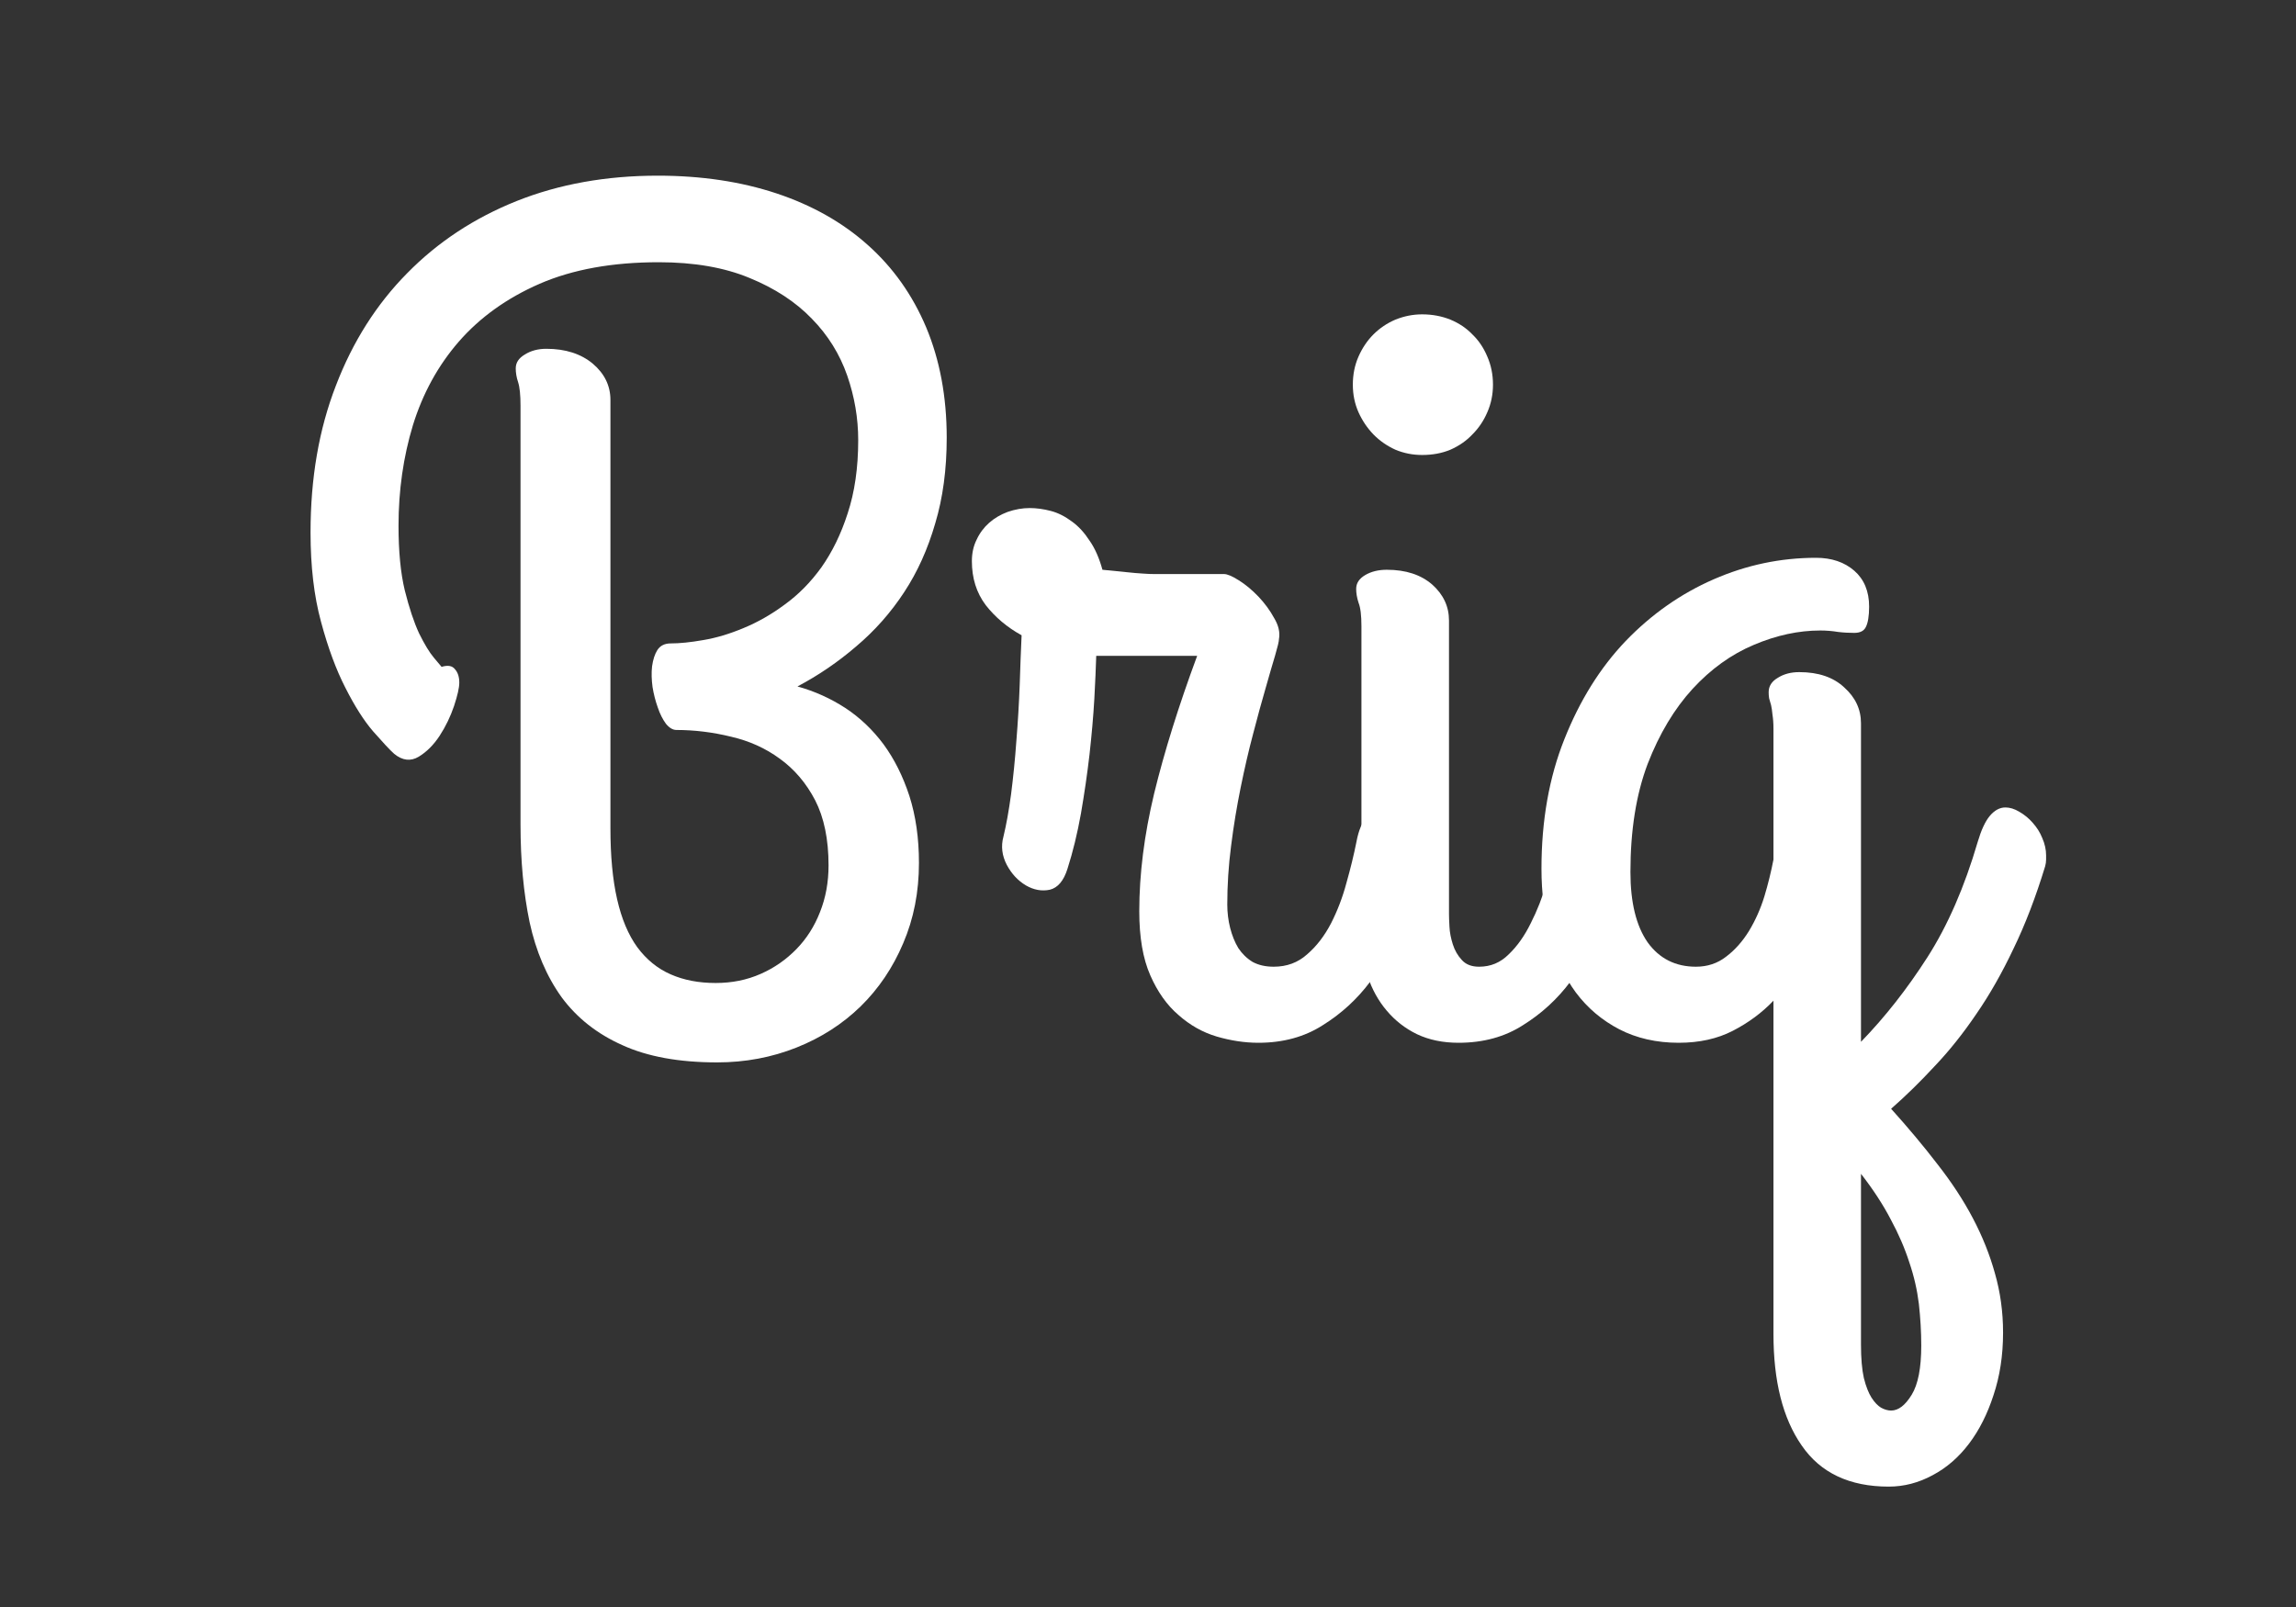
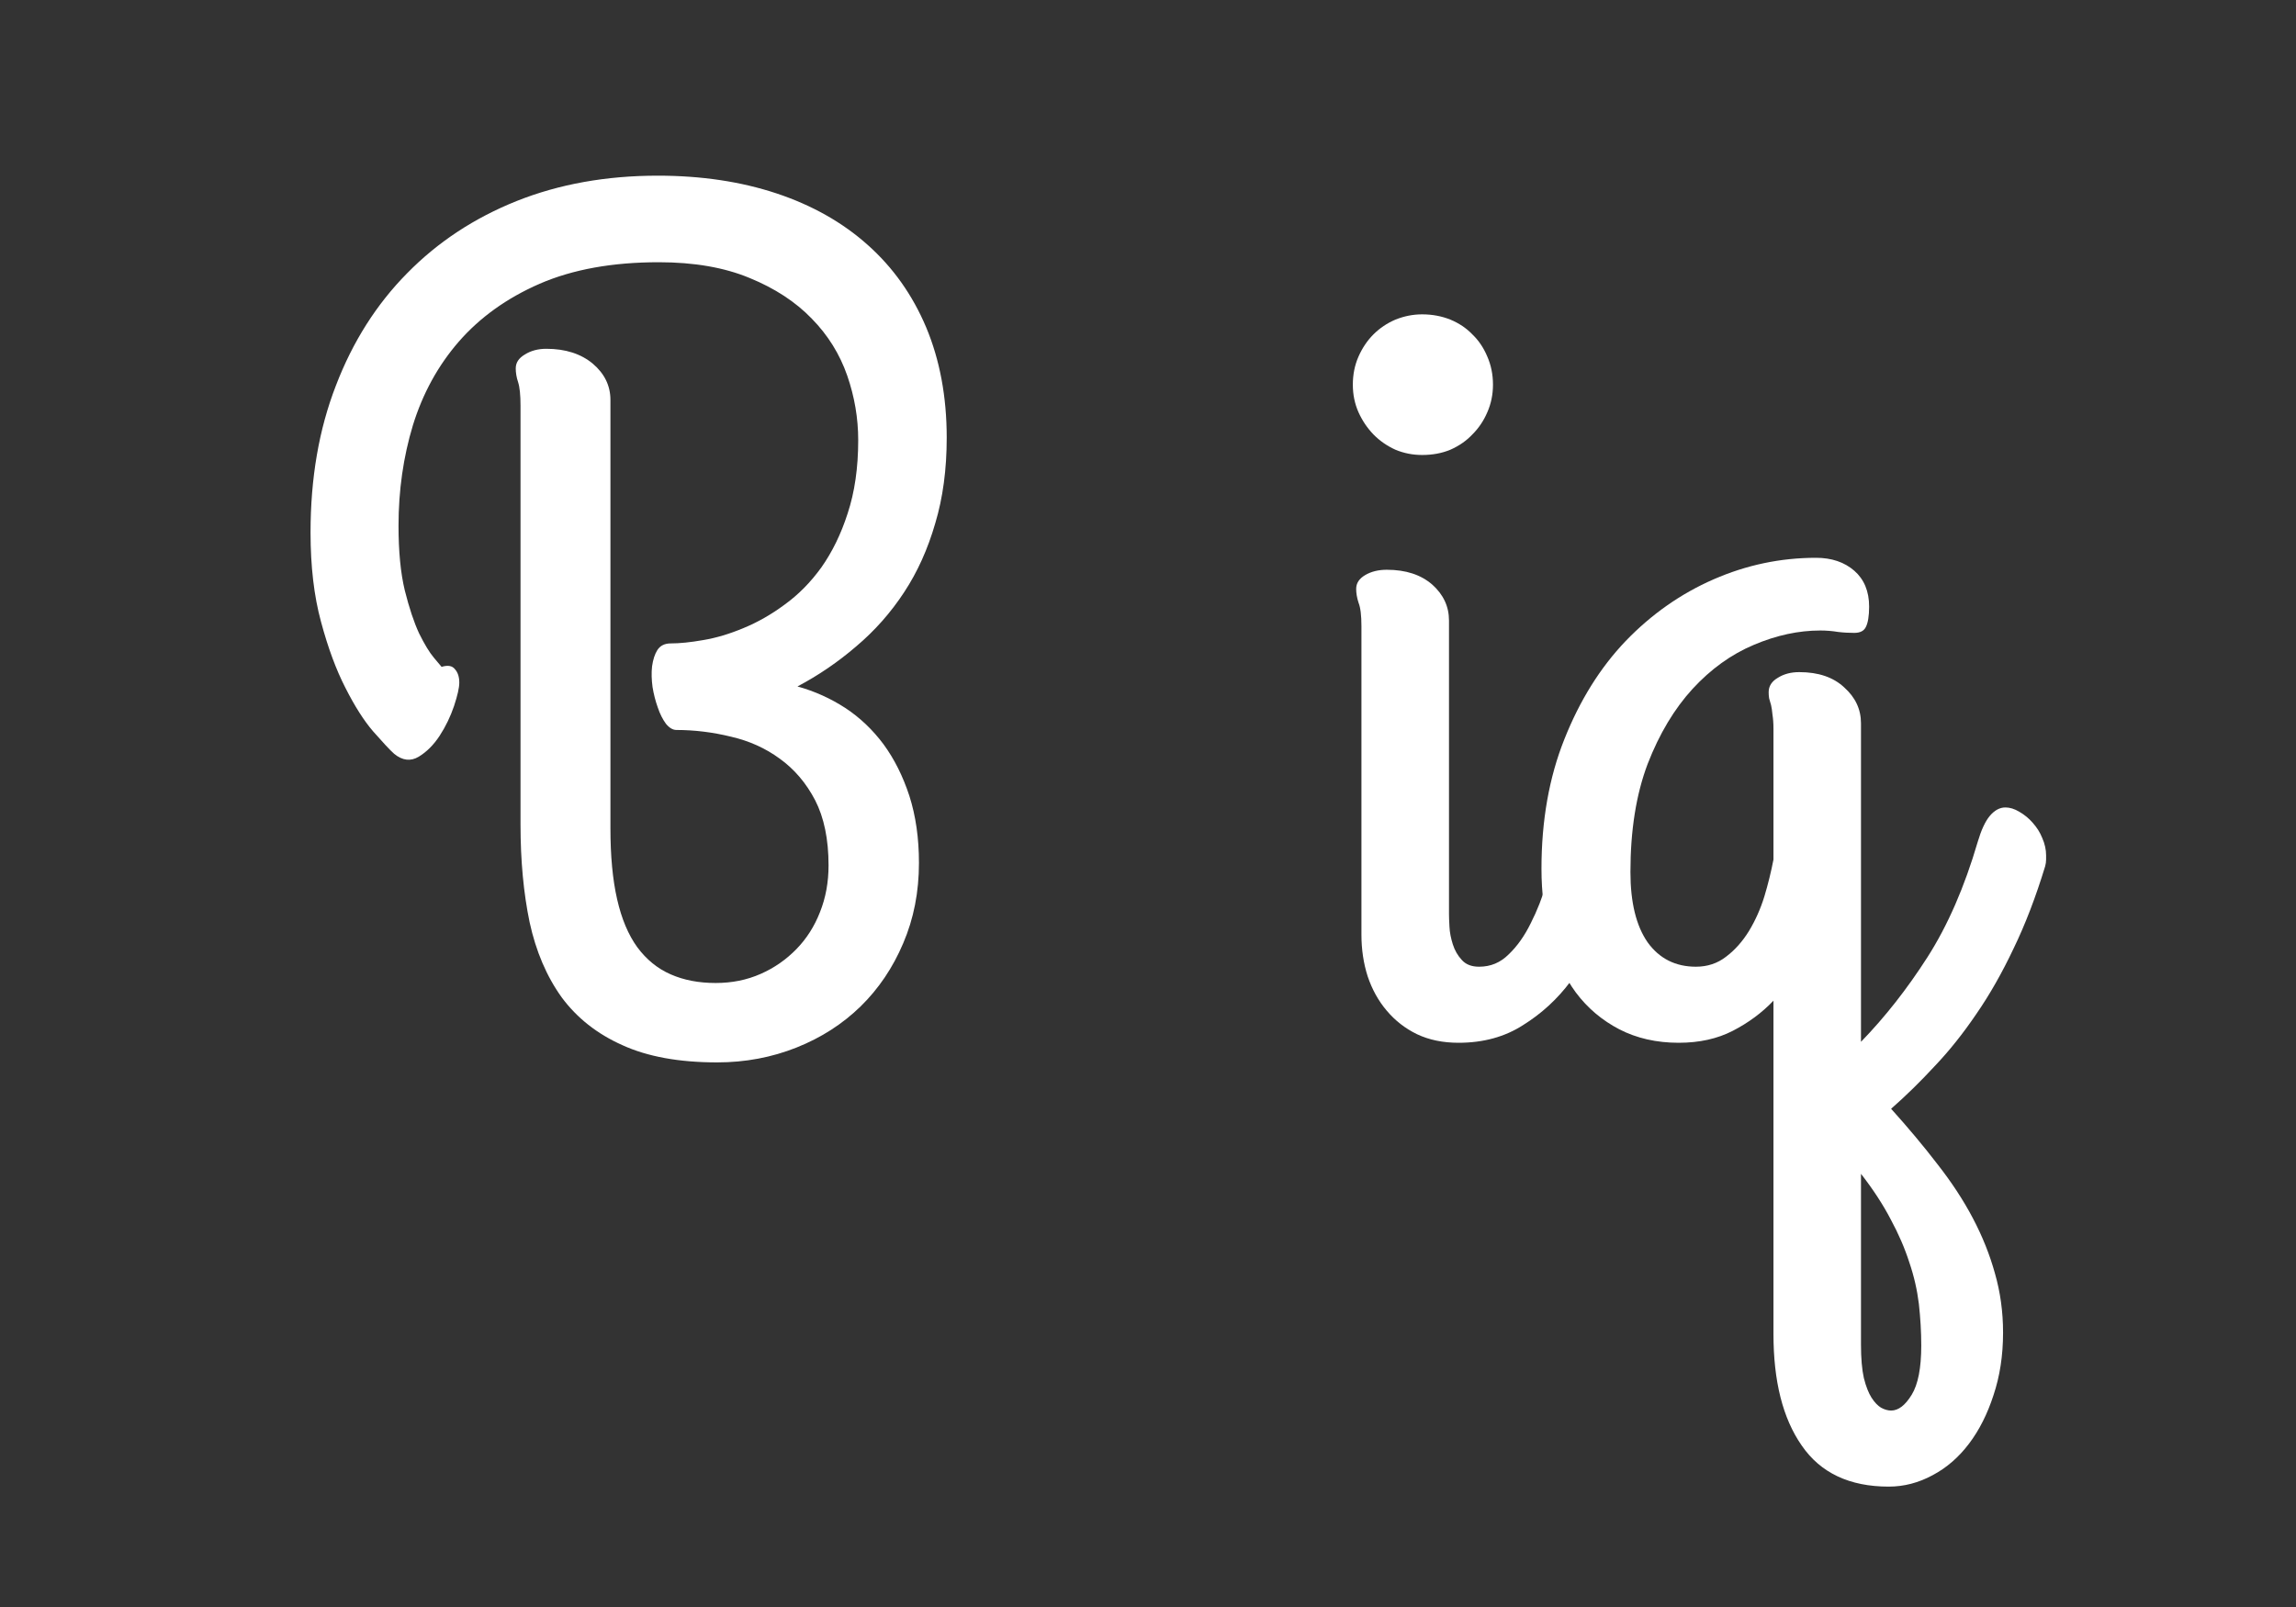
<svg xmlns="http://www.w3.org/2000/svg" version="1.2" preserveAspectRatio="xMidYMid meet" height="70" viewBox="0 0 75 52.5" zoomAndPan="magnify" width="100">
  <rect x="0" y="0" width="75" height="52.5" fill="#333333" stroke="none" />
  <defs />
  <g id="d0b465ca35">
    <g style="fill:#ffffff;fill-opacity:1;">
      <g transform="translate(9.456, 33.02)">
        <path d="M 7.547 -19.766 C 7.547 -20.117 7.52 -20.375 7.469 -20.531 C 7.414 -20.695 7.391 -20.848 7.391 -20.984 C 7.391 -21.172 7.488 -21.32 7.688 -21.438 C 7.883 -21.562 8.117 -21.625 8.391 -21.625 C 9.016 -21.625 9.52 -21.461 9.906 -21.141 C 10.289 -20.816 10.484 -20.422 10.484 -19.953 L 10.484 -5.969 C 10.484 -5.062 10.555 -4.285 10.703 -3.641 C 10.848 -3.004 11.066 -2.484 11.359 -2.078 C 11.66 -1.672 12.023 -1.375 12.453 -1.188 C 12.879 -1 13.367 -0.906 13.922 -0.906 C 14.453 -0.906 14.941 -1.004 15.391 -1.203 C 15.836 -1.398 16.227 -1.672 16.562 -2.016 C 16.895 -2.359 17.148 -2.758 17.328 -3.219 C 17.516 -3.688 17.609 -4.195 17.609 -4.75 C 17.609 -5.602 17.461 -6.312 17.172 -6.875 C 16.879 -7.438 16.492 -7.891 16.016 -8.234 C 15.547 -8.578 15.016 -8.816 14.422 -8.953 C 13.828 -9.098 13.234 -9.172 12.641 -9.172 C 12.523 -9.172 12.41 -9.238 12.297 -9.375 C 12.191 -9.52 12.102 -9.695 12.031 -9.906 C 11.957 -10.113 11.898 -10.336 11.859 -10.578 C 11.828 -10.816 11.82 -11.039 11.844 -11.25 C 11.875 -11.469 11.93 -11.645 12.016 -11.781 C 12.109 -11.926 12.254 -12 12.453 -12 C 12.742 -12 13.098 -12.035 13.516 -12.109 C 13.941 -12.18 14.379 -12.312 14.828 -12.5 C 15.285 -12.688 15.734 -12.941 16.172 -13.266 C 16.617 -13.586 17.02 -13.992 17.375 -14.484 C 17.727 -14.984 18.016 -15.57 18.234 -16.25 C 18.461 -16.938 18.578 -17.734 18.578 -18.641 C 18.578 -19.359 18.457 -20.062 18.219 -20.75 C 17.977 -21.445 17.594 -22.066 17.062 -22.609 C 16.531 -23.16 15.852 -23.602 15.031 -23.938 C 14.207 -24.281 13.219 -24.453 12.062 -24.453 C 10.551 -24.453 9.254 -24.219 8.172 -23.75 C 7.098 -23.281 6.219 -22.648 5.531 -21.859 C 4.852 -21.078 4.352 -20.164 4.031 -19.125 C 3.719 -18.094 3.562 -17 3.562 -15.844 C 3.562 -15.008 3.629 -14.305 3.766 -13.734 C 3.91 -13.16 4.066 -12.691 4.234 -12.328 C 4.41 -11.973 4.57 -11.707 4.719 -11.531 C 4.863 -11.363 4.945 -11.266 4.969 -11.234 C 5.176 -11.297 5.32 -11.27 5.406 -11.156 C 5.5 -11.051 5.547 -10.906 5.547 -10.719 C 5.547 -10.551 5.488 -10.297 5.375 -9.953 C 5.258 -9.609 5.102 -9.285 4.906 -8.984 C 4.707 -8.68 4.477 -8.453 4.219 -8.297 C 3.957 -8.141 3.691 -8.172 3.422 -8.391 C 3.273 -8.523 3.047 -8.77 2.734 -9.125 C 2.43 -9.477 2.129 -9.953 1.828 -10.547 C 1.523 -11.141 1.258 -11.859 1.031 -12.703 C 0.801 -13.547 0.688 -14.52 0.688 -15.625 C 0.688 -17.395 0.961 -18.992 1.516 -20.422 C 2.066 -21.859 2.844 -23.082 3.844 -24.094 C 4.844 -25.113 6.035 -25.898 7.422 -26.453 C 8.805 -27.004 10.344 -27.281 12.031 -27.281 C 13.457 -27.281 14.75 -27.086 15.906 -26.703 C 17.07 -26.316 18.066 -25.754 18.891 -25.016 C 19.711 -24.285 20.348 -23.391 20.797 -22.328 C 21.242 -21.266 21.469 -20.062 21.469 -18.719 C 21.469 -17.688 21.344 -16.754 21.094 -15.922 C 20.852 -15.086 20.516 -14.336 20.078 -13.672 C 19.641 -13.004 19.117 -12.414 18.516 -11.906 C 17.922 -11.395 17.281 -10.957 16.594 -10.594 C 17.156 -10.438 17.676 -10.203 18.156 -9.891 C 18.633 -9.578 19.051 -9.18 19.406 -8.703 C 19.758 -8.223 20.039 -7.66 20.25 -7.016 C 20.457 -6.367 20.562 -5.641 20.562 -4.828 C 20.562 -3.879 20.391 -3.004 20.047 -2.203 C 19.711 -1.41 19.25 -0.723 18.656 -0.141 C 18.07 0.43 17.375 0.879 16.562 1.203 C 15.758 1.523 14.895 1.688 13.969 1.688 C 12.727 1.688 11.695 1.5 10.875 1.125 C 10.051 0.758 9.391 0.238 8.891 -0.438 C 8.398 -1.125 8.051 -1.941 7.844 -2.891 C 7.645 -3.848 7.547 -4.91 7.547 -6.078 Z M 7.547 -19.766" style="stroke:none" />
      </g>
    </g>
    <g style="fill:#ffffff;fill-opacity:1;">
      <g transform="translate(31.559, 33.02)">
-         <path d="M 9.547 1.047 C 9.098 1.047 8.645 0.977 8.188 0.844 C 7.727 0.707 7.312 0.473 6.938 0.141 C 6.562 -0.18 6.254 -0.613 6.016 -1.156 C 5.773 -1.707 5.656 -2.406 5.656 -3.25 C 5.656 -4.457 5.816 -5.738 6.141 -7.094 C 6.473 -8.457 6.941 -9.957 7.547 -11.594 L 4.25 -11.594 C 4.238 -11.219 4.219 -10.75 4.188 -10.188 C 4.156 -9.625 4.102 -9.02 4.031 -8.375 C 3.957 -7.738 3.863 -7.094 3.75 -6.438 C 3.633 -5.789 3.488 -5.191 3.312 -4.641 C 3.188 -4.242 2.992 -4.016 2.734 -3.953 C 2.473 -3.898 2.211 -3.945 1.953 -4.094 C 1.691 -4.25 1.484 -4.473 1.328 -4.766 C 1.172 -5.066 1.133 -5.375 1.219 -5.688 C 1.312 -6.07 1.395 -6.535 1.469 -7.078 C 1.539 -7.629 1.598 -8.207 1.641 -8.812 C 1.691 -9.426 1.727 -10.035 1.75 -10.641 C 1.77 -11.242 1.789 -11.785 1.812 -12.266 C 1.344 -12.523 0.953 -12.852 0.641 -13.25 C 0.336 -13.656 0.188 -14.133 0.188 -14.688 C 0.188 -14.945 0.238 -15.18 0.344 -15.391 C 0.445 -15.609 0.582 -15.789 0.75 -15.938 C 0.926 -16.094 1.129 -16.211 1.359 -16.297 C 1.598 -16.379 1.836 -16.422 2.078 -16.422 C 2.297 -16.422 2.523 -16.391 2.766 -16.328 C 3.004 -16.266 3.234 -16.148 3.453 -15.984 C 3.672 -15.828 3.863 -15.617 4.031 -15.359 C 4.207 -15.109 4.348 -14.789 4.453 -14.406 C 4.766 -14.375 5.023 -14.348 5.234 -14.328 C 5.453 -14.305 5.633 -14.289 5.781 -14.281 C 5.926 -14.27 6.047 -14.266 6.141 -14.266 C 6.242 -14.266 6.348 -14.266 6.453 -14.266 L 8.422 -14.266 C 8.535 -14.266 8.695 -14.195 8.906 -14.062 C 9.125 -13.926 9.336 -13.75 9.547 -13.531 C 9.754 -13.312 9.926 -13.078 10.062 -12.828 C 10.207 -12.586 10.258 -12.359 10.219 -12.141 C 10.219 -12.066 10.176 -11.891 10.094 -11.609 C 10.008 -11.328 9.906 -10.969 9.781 -10.531 C 9.656 -10.102 9.52 -9.609 9.375 -9.047 C 9.227 -8.492 9.094 -7.91 8.969 -7.297 C 8.844 -6.68 8.738 -6.047 8.656 -5.391 C 8.57 -4.734 8.531 -4.094 8.531 -3.469 C 8.531 -3.207 8.562 -2.953 8.625 -2.703 C 8.688 -2.461 8.773 -2.242 8.891 -2.047 C 9.016 -1.859 9.172 -1.707 9.359 -1.594 C 9.555 -1.488 9.785 -1.438 10.047 -1.438 C 10.473 -1.438 10.836 -1.57 11.141 -1.844 C 11.453 -2.113 11.711 -2.453 11.922 -2.859 C 12.129 -3.266 12.297 -3.703 12.422 -4.172 C 12.555 -4.641 12.664 -5.086 12.75 -5.516 C 12.82 -5.898 12.941 -6.18 13.109 -6.359 C 13.285 -6.547 13.469 -6.641 13.656 -6.641 C 13.801 -6.641 13.953 -6.594 14.109 -6.5 C 14.273 -6.406 14.422 -6.285 14.547 -6.141 C 14.672 -5.992 14.773 -5.828 14.859 -5.641 C 14.941 -5.453 14.984 -5.266 14.984 -5.078 C 14.984 -5.023 14.973 -4.977 14.953 -4.938 C 14.941 -4.895 14.938 -4.859 14.938 -4.828 C 14.77 -4.203 14.547 -3.547 14.266 -2.859 C 13.992 -2.172 13.641 -1.535 13.203 -0.953 C 12.773 -0.379 12.258 0.094 11.656 0.469 C 11.062 0.852 10.359 1.047 9.547 1.047 Z M 9.547 1.047" style="stroke:none" />
-       </g>
+         </g>
    </g>
    <g style="fill:#ffffff;fill-opacity:1;">
      <g transform="translate(43.144, 33.02)">
        <path d="M 3.312 -18.156 C 3.008 -18.156 2.719 -18.211 2.438 -18.328 C 2.164 -18.453 1.926 -18.617 1.719 -18.828 C 1.52 -19.035 1.359 -19.273 1.234 -19.547 C 1.109 -19.828 1.047 -20.129 1.047 -20.453 C 1.047 -20.785 1.109 -21.094 1.234 -21.375 C 1.359 -21.656 1.52 -21.895 1.719 -22.094 C 1.926 -22.301 2.164 -22.461 2.438 -22.578 C 2.719 -22.691 3.008 -22.75 3.312 -22.75 C 3.645 -22.75 3.953 -22.691 4.234 -22.578 C 4.516 -22.461 4.754 -22.301 4.953 -22.094 C 5.16 -21.895 5.32 -21.656 5.438 -21.375 C 5.562 -21.094 5.625 -20.785 5.625 -20.453 C 5.625 -20.129 5.562 -19.828 5.438 -19.547 C 5.32 -19.273 5.16 -19.035 4.953 -18.828 C 4.754 -18.617 4.516 -18.453 4.234 -18.328 C 3.953 -18.211 3.645 -18.156 3.312 -18.156 Z M 4.188 -3.172 C 4.188 -3.086 4.191 -2.945 4.203 -2.75 C 4.211 -2.562 4.25 -2.367 4.312 -2.172 C 4.375 -1.973 4.473 -1.801 4.609 -1.656 C 4.742 -1.508 4.93 -1.438 5.172 -1.438 C 5.547 -1.438 5.867 -1.57 6.141 -1.844 C 6.422 -2.113 6.66 -2.453 6.859 -2.859 C 7.066 -3.266 7.238 -3.703 7.375 -4.172 C 7.508 -4.641 7.617 -5.086 7.703 -5.516 C 7.773 -5.891 7.883 -6.16 8.031 -6.328 C 8.188 -6.504 8.352 -6.602 8.531 -6.625 C 8.719 -6.645 8.898 -6.598 9.078 -6.484 C 9.254 -6.367 9.41 -6.223 9.547 -6.047 C 9.691 -5.867 9.797 -5.672 9.859 -5.453 C 9.93 -5.234 9.941 -5.023 9.891 -4.828 C 9.723 -4.203 9.5 -3.547 9.219 -2.859 C 8.945 -2.172 8.594 -1.535 8.156 -0.953 C 7.727 -0.379 7.211 0.094 6.609 0.469 C 6.016 0.852 5.312 1.047 4.5 1.047 C 3.988 1.047 3.535 0.953 3.141 0.766 C 2.754 0.578 2.426 0.32 2.156 0 C 1.883 -0.32 1.676 -0.695 1.531 -1.125 C 1.395 -1.551 1.328 -2.004 1.328 -2.484 L 1.328 -12.562 C 1.328 -12.914 1.297 -13.172 1.234 -13.328 C 1.18 -13.492 1.156 -13.645 1.156 -13.781 C 1.156 -13.969 1.254 -14.117 1.453 -14.234 C 1.648 -14.348 1.883 -14.406 2.156 -14.406 C 2.781 -14.406 3.273 -14.242 3.641 -13.922 C 4.004 -13.598 4.188 -13.207 4.188 -12.75 Z M 4.188 -3.172" style="stroke:none" />
      </g>
    </g>
    <g style="fill:#ffffff;fill-opacity:1;">
      <g transform="translate(49.665, 33.02)">
        <path d="M 5.172 1.047 C 4.441 1.047 3.797 0.898 3.234 0.609 C 2.672 0.316 2.195 -0.082 1.812 -0.594 C 1.438 -1.102 1.156 -1.707 0.969 -2.406 C 0.781 -3.102 0.688 -3.848 0.688 -4.641 C 0.688 -6.211 0.938 -7.625 1.438 -8.875 C 1.938 -10.133 2.602 -11.203 3.438 -12.078 C 4.281 -12.953 5.238 -13.625 6.312 -14.094 C 7.383 -14.562 8.5 -14.797 9.656 -14.797 C 10.164 -14.797 10.582 -14.656 10.906 -14.375 C 11.227 -14.094 11.391 -13.703 11.391 -13.203 C 11.391 -12.891 11.352 -12.664 11.281 -12.531 C 11.219 -12.406 11.094 -12.344 10.906 -12.344 C 10.738 -12.344 10.562 -12.352 10.375 -12.375 C 10.188 -12.406 9.992 -12.422 9.797 -12.422 C 9.086 -12.422 8.363 -12.266 7.625 -11.953 C 6.883 -11.641 6.219 -11.16 5.625 -10.516 C 5.031 -9.867 4.539 -9.051 4.156 -8.062 C 3.781 -7.07 3.594 -5.895 3.594 -4.531 C 3.594 -3.539 3.781 -2.773 4.156 -2.234 C 4.539 -1.703 5.066 -1.438 5.734 -1.438 C 6.109 -1.438 6.438 -1.547 6.719 -1.766 C 7.008 -1.984 7.258 -2.266 7.469 -2.609 C 7.676 -2.953 7.844 -3.328 7.969 -3.734 C 8.094 -4.148 8.191 -4.551 8.266 -4.938 L 8.266 -9.219 C 8.266 -9.395 8.254 -9.547 8.234 -9.672 C 8.223 -9.797 8.207 -9.898 8.188 -9.984 C 8.164 -10.066 8.145 -10.141 8.125 -10.203 C 8.113 -10.273 8.109 -10.344 8.109 -10.406 C 8.109 -10.602 8.207 -10.758 8.406 -10.875 C 8.602 -11 8.836 -11.062 9.109 -11.062 C 9.734 -11.062 10.223 -10.895 10.578 -10.562 C 10.941 -10.238 11.125 -9.848 11.125 -9.391 L 11.125 1.016 C 11.906 0.211 12.629 -0.707 13.297 -1.75 C 13.961 -2.789 14.508 -4.047 14.938 -5.516 C 15.051 -5.898 15.18 -6.18 15.328 -6.359 C 15.484 -6.547 15.656 -6.641 15.844 -6.641 C 15.988 -6.641 16.141 -6.594 16.297 -6.5 C 16.461 -6.406 16.609 -6.285 16.734 -6.141 C 16.867 -5.992 16.973 -5.828 17.047 -5.641 C 17.129 -5.453 17.172 -5.266 17.172 -5.078 C 17.172 -5.055 17.172 -5.008 17.172 -4.938 C 17.172 -4.863 17.16 -4.789 17.141 -4.719 C 16.836 -3.719 16.492 -2.82 16.109 -2.031 C 15.734 -1.238 15.328 -0.523 14.891 0.109 C 14.461 0.742 14.008 1.312 13.531 1.812 C 13.062 2.32 12.586 2.785 12.109 3.203 C 12.672 3.828 13.176 4.43 13.625 5.016 C 14.082 5.598 14.469 6.188 14.781 6.781 C 15.094 7.375 15.332 7.973 15.5 8.578 C 15.676 9.191 15.766 9.836 15.766 10.516 C 15.766 11.266 15.66 11.945 15.453 12.562 C 15.254 13.176 14.988 13.703 14.656 14.141 C 14.32 14.586 13.926 14.93 13.469 15.172 C 13.008 15.422 12.531 15.547 12.031 15.547 C 10.75 15.547 9.801 15.098 9.188 14.203 C 8.57 13.316 8.266 12.102 8.266 10.562 L 8.266 -0.328 C 7.891 0.066 7.445 0.395 6.938 0.656 C 6.438 0.914 5.848 1.047 5.172 1.047 Z M 13.094 10.938 C 13.094 10.488 13.066 10.035 13.016 9.578 C 12.961 9.129 12.859 8.676 12.703 8.219 C 12.555 7.758 12.352 7.289 12.094 6.812 C 11.844 6.332 11.52 5.836 11.125 5.328 L 11.125 10.906 C 11.125 11.352 11.156 11.719 11.219 12 C 11.289 12.281 11.375 12.492 11.469 12.641 C 11.57 12.797 11.676 12.906 11.781 12.969 C 11.895 13.031 12.004 13.062 12.109 13.062 C 12.348 13.062 12.57 12.891 12.781 12.547 C 12.988 12.211 13.094 11.676 13.094 10.938 Z M 13.094 10.938" style="stroke:none" />
      </g>
    </g>
  </g>
</svg>